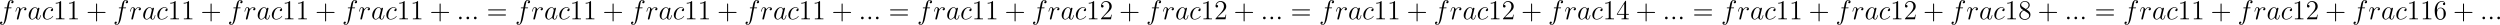
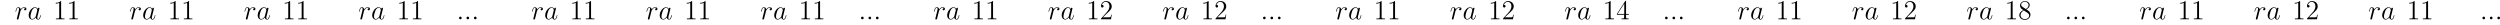
<svg xmlns="http://www.w3.org/2000/svg" xmlns:xlink="http://www.w3.org/1999/xlink" version="1.1" width="1232.35pt" height="12.266pt" viewBox="-.167 -.355 1232.35 12.266">
  <defs>
-     <path id="g1-43" d="M4.77-2.762H8.07C8.237-2.762 8.452-2.762 8.452-2.977C8.452-3.204 8.249-3.204 8.07-3.204H4.77V-6.504C4.77-6.671 4.77-6.886 4.555-6.886C4.328-6.886 4.328-6.683 4.328-6.504V-3.204H1.028C.861-3.204 .646-3.204 .646-2.989C.646-2.762 .849-2.762 1.028-2.762H4.328V.538C4.328 .705 4.328 .921 4.543 .921C4.77 .921 4.77 .717 4.77 .538V-2.762Z" />
    <path id="g1-49" d="M3.443-7.663C3.443-7.938 3.443-7.95 3.204-7.95C2.917-7.627 2.319-7.185 1.088-7.185V-6.838C1.363-6.838 1.961-6.838 2.618-7.149V-.921C2.618-.49 2.582-.347 1.53-.347H1.16V0C1.482-.024 2.642-.024 3.037-.024S4.579-.024 4.902 0V-.347H4.531C3.479-.347 3.443-.49 3.443-.921V-7.663Z" />
    <path id="g1-50" d="M5.26-2.008H4.997C4.961-1.805 4.866-1.148 4.746-.956C4.663-.849 3.981-.849 3.622-.849H1.411C1.733-1.124 2.463-1.889 2.774-2.176C4.591-3.85 5.26-4.471 5.26-5.655C5.26-7.03 4.172-7.95 2.786-7.95S.586-6.767 .586-5.738C.586-5.129 1.112-5.129 1.148-5.129C1.399-5.129 1.71-5.308 1.71-5.691C1.71-6.025 1.482-6.253 1.148-6.253C1.04-6.253 1.016-6.253 .98-6.241C1.207-7.054 1.853-7.603 2.63-7.603C3.646-7.603 4.268-6.755 4.268-5.655C4.268-4.639 3.682-3.754 3.001-2.989L.586-.287V0H4.949L5.26-2.008Z" />
    <path id="g1-52" d="M4.316-7.783C4.316-8.01 4.316-8.07 4.148-8.07C4.053-8.07 4.017-8.07 3.921-7.926L.323-2.343V-1.997H3.467V-.909C3.467-.466 3.443-.347 2.57-.347H2.331V0C2.606-.024 3.551-.024 3.885-.024S5.177-.024 5.452 0V-.347H5.212C4.352-.347 4.316-.466 4.316-.909V-1.997H5.523V-2.343H4.316V-7.783ZM3.527-6.85V-2.343H.622L3.527-6.85Z" />
-     <path id="g1-54" d="M1.47-4.16C1.47-7.185 2.941-7.663 3.587-7.663C4.017-7.663 4.447-7.532 4.674-7.173C4.531-7.173 4.077-7.173 4.077-6.683C4.077-6.42 4.256-6.193 4.567-6.193C4.866-6.193 5.069-6.372 5.069-6.719C5.069-7.34 4.615-7.95 3.575-7.95C2.068-7.95 .49-6.408 .49-3.778C.49-.49 1.925 .251 2.941 .251C4.244 .251 5.356-.885 5.356-2.439C5.356-4.029 4.244-5.093 3.049-5.093C1.985-5.093 1.59-4.172 1.47-3.838V-4.16ZM2.941-.072C2.188-.072 1.829-.741 1.722-.992C1.614-1.303 1.494-1.889 1.494-2.726C1.494-3.67 1.925-4.854 3.001-4.854C3.658-4.854 4.005-4.411 4.184-4.005C4.376-3.563 4.376-2.965 4.376-2.451C4.376-1.841 4.376-1.303 4.148-.849C3.85-.275 3.419-.072 2.941-.072Z" />
    <path id="g1-56" d="M3.563-4.316C4.16-4.639 5.033-5.189 5.033-6.193C5.033-7.233 4.029-7.95 2.929-7.95C1.745-7.95 .813-7.077 .813-5.99C.813-5.583 .933-5.177 1.267-4.77C1.399-4.615 1.411-4.603 2.248-4.017C1.088-3.479 .49-2.678 .49-1.805C.49-.538 1.698 .251 2.917 .251C4.244 .251 5.356-.729 5.356-1.985C5.356-3.204 4.495-3.742 3.563-4.316ZM1.937-5.392C1.781-5.499 1.303-5.81 1.303-6.396C1.303-7.173 2.116-7.663 2.917-7.663C3.778-7.663 4.543-7.042 4.543-6.181C4.543-5.452 4.017-4.866 3.324-4.483L1.937-5.392ZM2.499-3.85L3.945-2.905C4.256-2.702 4.806-2.331 4.806-1.602C4.806-.693 3.885-.072 2.929-.072C1.913-.072 1.04-.813 1.04-1.805C1.04-2.738 1.722-3.491 2.499-3.85Z" />
-     <path id="g1-61" d="M8.07-3.873C8.237-3.873 8.452-3.873 8.452-4.089C8.452-4.316 8.249-4.316 8.07-4.316H1.028C.861-4.316 .646-4.316 .646-4.101C.646-3.873 .849-3.873 1.028-3.873H8.07ZM8.07-1.65C8.237-1.65 8.452-1.65 8.452-1.865C8.452-2.092 8.249-2.092 8.07-2.092H1.028C.861-2.092 .646-2.092 .646-1.877C.646-1.65 .849-1.65 1.028-1.65H8.07Z" />
    <path id="g0-58" d="M2.2-.574C2.2-.921 1.913-1.16 1.626-1.16C1.279-1.16 1.04-.873 1.04-.586C1.04-.239 1.327 0 1.614 0C1.961 0 2.2-.287 2.2-.574Z" />
    <path id="g0-97" d="M3.599-1.423C3.539-1.219 3.539-1.196 3.371-.968C3.108-.634 2.582-.12 2.02-.12C1.53-.12 1.255-.562 1.255-1.267C1.255-1.925 1.626-3.264 1.853-3.766C2.26-4.603 2.821-5.033 3.288-5.033C4.077-5.033 4.232-4.053 4.232-3.957C4.232-3.945 4.196-3.79 4.184-3.766L3.599-1.423ZM4.364-4.483C4.232-4.794 3.909-5.272 3.288-5.272C1.937-5.272 .478-3.527 .478-1.757C.478-.574 1.172 .12 1.985 .12C2.642 .12 3.204-.395 3.539-.789C3.658-.084 4.22 .12 4.579 .12S5.224-.096 5.44-.526C5.631-.933 5.798-1.662 5.798-1.71C5.798-1.769 5.75-1.817 5.679-1.817C5.571-1.817 5.559-1.757 5.511-1.578C5.332-.873 5.105-.12 4.615-.12C4.268-.12 4.244-.43 4.244-.669C4.244-.944 4.28-1.076 4.388-1.542C4.471-1.841 4.531-2.104 4.627-2.451C5.069-4.244 5.177-4.674 5.177-4.746C5.177-4.914 5.045-5.045 4.866-5.045C4.483-5.045 4.388-4.627 4.364-4.483Z" />
-     <path id="g0-99" d="M4.674-4.495C4.447-4.495 4.34-4.495 4.172-4.352C4.101-4.292 3.969-4.113 3.969-3.921C3.969-3.682 4.148-3.539 4.376-3.539C4.663-3.539 4.985-3.778 4.985-4.256C4.985-4.83 4.435-5.272 3.61-5.272C2.044-5.272 .478-3.563 .478-1.865C.478-.825 1.124 .12 2.343 .12C3.969 .12 4.997-1.148 4.997-1.303C4.997-1.375 4.926-1.435 4.878-1.435C4.842-1.435 4.83-1.423 4.722-1.315C3.957-.299 2.821-.12 2.367-.12C1.542-.12 1.279-.837 1.279-1.435C1.279-1.853 1.482-3.013 1.913-3.826C2.224-4.388 2.869-5.033 3.622-5.033C3.778-5.033 4.435-5.009 4.674-4.495Z" />
-     <path id="g0-102" d="M5.332-4.806C5.571-4.806 5.667-4.806 5.667-5.033C5.667-5.153 5.571-5.153 5.356-5.153H4.388C4.615-6.384 4.782-7.233 4.878-7.615C4.949-7.902 5.2-8.177 5.511-8.177C5.762-8.177 6.013-8.07 6.133-7.962C5.667-7.914 5.523-7.568 5.523-7.364C5.523-7.125 5.703-6.982 5.93-6.982C6.169-6.982 6.528-7.185 6.528-7.639C6.528-8.141 6.025-8.416 5.499-8.416C4.985-8.416 4.483-8.034 4.244-7.568C4.029-7.149 3.909-6.719 3.634-5.153H2.833C2.606-5.153 2.487-5.153 2.487-4.937C2.487-4.806 2.558-4.806 2.798-4.806H3.563C3.347-3.694 2.857-.992 2.582 .287C2.379 1.327 2.2 2.2 1.602 2.2C1.566 2.2 1.219 2.2 1.004 1.973C1.614 1.925 1.614 1.399 1.614 1.387C1.614 1.148 1.435 1.004 1.207 1.004C.968 1.004 .61 1.207 .61 1.662C.61 2.176 1.136 2.439 1.602 2.439C2.821 2.439 3.324 .251 3.455-.347C3.67-1.267 4.256-4.447 4.316-4.806H5.332Z" />
    <path id="g0-114" d="M4.651-4.89C4.28-4.818 4.089-4.555 4.089-4.292C4.089-4.005 4.316-3.909 4.483-3.909C4.818-3.909 5.093-4.196 5.093-4.555C5.093-4.937 4.722-5.272 4.125-5.272C3.646-5.272 3.096-5.057 2.594-4.328C2.511-4.961 2.032-5.272 1.554-5.272C1.088-5.272 .849-4.914 .705-4.651C.502-4.22 .323-3.503 .323-3.443C.323-3.395 .371-3.335 .454-3.335C.55-3.335 .562-3.347 .634-3.622C.813-4.34 1.04-5.033 1.518-5.033C1.805-5.033 1.889-4.83 1.889-4.483C1.889-4.22 1.769-3.754 1.686-3.383L1.351-2.092C1.303-1.865 1.172-1.327 1.112-1.112C1.028-.801 .897-.239 .897-.179C.897-.012 1.028 .12 1.207 .12C1.339 .12 1.566 .036 1.638-.203C1.674-.299 2.116-2.104 2.188-2.379C2.248-2.642 2.319-2.893 2.379-3.156C2.427-3.324 2.475-3.515 2.511-3.67C2.546-3.778 2.869-4.364 3.168-4.627C3.312-4.758 3.622-5.033 4.113-5.033C4.304-5.033 4.495-4.997 4.651-4.89Z" />
  </defs>
  <g id="page1" transform="matrix(1.13 0 0 1.13 -44.762 -94.979)">
    <use x="38.854" y="92.154" xlink:href="#g0-102" />
    <use x="45.901" y="92.154" xlink:href="#g0-114" />
    <use x="51.501" y="92.154" xlink:href="#g0-97" />
    <use x="57.646" y="92.154" xlink:href="#g0-99" />
    <use x="62.684" y="92.154" xlink:href="#g1-49" />
    <use x="68.537" y="92.154" xlink:href="#g1-49" />
    <use x="77.047" y="92.154" xlink:href="#g1-43" />
    <use x="88.808" y="92.154" xlink:href="#g0-102" />
    <use x="95.855" y="92.154" xlink:href="#g0-114" />
    <use x="101.455" y="92.154" xlink:href="#g0-97" />
    <use x="107.6" y="92.154" xlink:href="#g0-99" />
    <use x="112.638" y="92.154" xlink:href="#g1-49" />
    <use x="118.491" y="92.154" xlink:href="#g1-49" />
    <use x="127.001" y="92.154" xlink:href="#g1-43" />
    <use x="138.762" y="92.154" xlink:href="#g0-102" />
    <use x="145.808" y="92.154" xlink:href="#g0-114" />
    <use x="151.409" y="92.154" xlink:href="#g0-97" />
    <use x="157.554" y="92.154" xlink:href="#g0-99" />
    <use x="162.592" y="92.154" xlink:href="#g1-49" />
    <use x="168.445" y="92.154" xlink:href="#g1-49" />
    <use x="176.954" y="92.154" xlink:href="#g1-43" />
    <use x="188.716" y="92.154" xlink:href="#g0-102" />
    <use x="195.762" y="92.154" xlink:href="#g0-114" />
    <use x="201.363" y="92.154" xlink:href="#g0-97" />
    <use x="207.508" y="92.154" xlink:href="#g0-99" />
    <use x="212.546" y="92.154" xlink:href="#g1-49" />
    <use x="218.399" y="92.154" xlink:href="#g1-49" />
    <use x="226.908" y="92.154" xlink:href="#g1-43" />
    <use x="238.67" y="92.154" xlink:href="#g0-58" />
    <use x="241.921" y="92.154" xlink:href="#g0-58" />
    <use x="245.173" y="92.154" xlink:href="#g0-58" />
    <use x="251.745" y="92.154" xlink:href="#g1-61" />
    <use x="264.171" y="92.154" xlink:href="#g0-102" />
    <use x="271.217" y="92.154" xlink:href="#g0-114" />
    <use x="276.818" y="92.154" xlink:href="#g0-97" />
    <use x="282.963" y="92.154" xlink:href="#g0-99" />
    <use x="288.001" y="92.154" xlink:href="#g1-49" />
    <use x="293.854" y="92.154" xlink:href="#g1-49" />
    <use x="302.363" y="92.154" xlink:href="#g1-43" />
    <use x="314.125" y="92.154" xlink:href="#g0-102" />
    <use x="321.171" y="92.154" xlink:href="#g0-114" />
    <use x="326.771" y="92.154" xlink:href="#g0-97" />
    <use x="332.916" y="92.154" xlink:href="#g0-99" />
    <use x="337.954" y="92.154" xlink:href="#g1-49" />
    <use x="343.807" y="92.154" xlink:href="#g1-49" />
    <use x="352.317" y="92.154" xlink:href="#g1-43" />
    <use x="364.078" y="92.154" xlink:href="#g0-102" />
    <use x="371.125" y="92.154" xlink:href="#g0-114" />
    <use x="376.725" y="92.154" xlink:href="#g0-97" />
    <use x="382.87" y="92.154" xlink:href="#g0-99" />
    <use x="387.908" y="92.154" xlink:href="#g1-49" />
    <use x="393.761" y="92.154" xlink:href="#g1-49" />
    <use x="402.271" y="92.154" xlink:href="#g1-43" />
    <use x="414.032" y="92.154" xlink:href="#g0-58" />
    <use x="417.284" y="92.154" xlink:href="#g0-58" />
    <use x="420.535" y="92.154" xlink:href="#g0-58" />
    <use x="427.108" y="92.154" xlink:href="#g1-61" />
    <use x="439.533" y="92.154" xlink:href="#g0-102" />
    <use x="446.58" y="92.154" xlink:href="#g0-114" />
    <use x="452.18" y="92.154" xlink:href="#g0-97" />
    <use x="458.325" y="92.154" xlink:href="#g0-99" />
    <use x="463.363" y="92.154" xlink:href="#g1-49" />
    <use x="469.216" y="92.154" xlink:href="#g1-49" />
    <use x="477.726" y="92.154" xlink:href="#g1-43" />
    <use x="489.487" y="92.154" xlink:href="#g0-102" />
    <use x="496.534" y="92.154" xlink:href="#g0-114" />
    <use x="502.134" y="92.154" xlink:href="#g0-97" />
    <use x="508.279" y="92.154" xlink:href="#g0-99" />
    <use x="513.317" y="92.154" xlink:href="#g1-49" />
    <use x="519.17" y="92.154" xlink:href="#g1-50" />
    <use x="527.68" y="92.154" xlink:href="#g1-43" />
    <use x="539.441" y="92.154" xlink:href="#g0-102" />
    <use x="546.487" y="92.154" xlink:href="#g0-114" />
    <use x="552.088" y="92.154" xlink:href="#g0-97" />
    <use x="558.233" y="92.154" xlink:href="#g0-99" />
    <use x="563.271" y="92.154" xlink:href="#g1-49" />
    <use x="569.124" y="92.154" xlink:href="#g1-50" />
    <use x="577.634" y="92.154" xlink:href="#g1-43" />
    <use x="589.395" y="92.154" xlink:href="#g0-58" />
    <use x="592.646" y="92.154" xlink:href="#g0-58" />
    <use x="595.898" y="92.154" xlink:href="#g0-58" />
    <use x="602.471" y="92.154" xlink:href="#g1-61" />
    <use x="614.896" y="92.154" xlink:href="#g0-102" />
    <use x="621.943" y="92.154" xlink:href="#g0-114" />
    <use x="627.543" y="92.154" xlink:href="#g0-97" />
    <use x="633.688" y="92.154" xlink:href="#g0-99" />
    <use x="638.726" y="92.154" xlink:href="#g1-49" />
    <use x="644.579" y="92.154" xlink:href="#g1-49" />
    <use x="653.089" y="92.154" xlink:href="#g1-43" />
    <use x="664.85" y="92.154" xlink:href="#g0-102" />
    <use x="671.896" y="92.154" xlink:href="#g0-114" />
    <use x="677.497" y="92.154" xlink:href="#g0-97" />
    <use x="683.642" y="92.154" xlink:href="#g0-99" />
    <use x="688.68" y="92.154" xlink:href="#g1-49" />
    <use x="694.533" y="92.154" xlink:href="#g1-50" />
    <use x="703.042" y="92.154" xlink:href="#g1-43" />
    <use x="714.804" y="92.154" xlink:href="#g0-102" />
    <use x="721.85" y="92.154" xlink:href="#g0-114" />
    <use x="727.451" y="92.154" xlink:href="#g0-97" />
    <use x="733.596" y="92.154" xlink:href="#g0-99" />
    <use x="738.634" y="92.154" xlink:href="#g1-49" />
    <use x="744.487" y="92.154" xlink:href="#g1-52" />
    <use x="752.996" y="92.154" xlink:href="#g1-43" />
    <use x="764.757" y="92.154" xlink:href="#g0-58" />
    <use x="768.009" y="92.154" xlink:href="#g0-58" />
    <use x="771.261" y="92.154" xlink:href="#g0-58" />
    <use x="777.833" y="92.154" xlink:href="#g1-61" />
    <use x="790.259" y="92.154" xlink:href="#g0-102" />
    <use x="797.305" y="92.154" xlink:href="#g0-114" />
    <use x="802.906" y="92.154" xlink:href="#g0-97" />
    <use x="809.051" y="92.154" xlink:href="#g0-99" />
    <use x="814.089" y="92.154" xlink:href="#g1-49" />
    <use x="819.942" y="92.154" xlink:href="#g1-49" />
    <use x="828.451" y="92.154" xlink:href="#g1-43" />
    <use x="840.213" y="92.154" xlink:href="#g0-102" />
    <use x="847.259" y="92.154" xlink:href="#g0-114" />
    <use x="852.859" y="92.154" xlink:href="#g0-97" />
    <use x="859.004" y="92.154" xlink:href="#g0-99" />
    <use x="864.042" y="92.154" xlink:href="#g1-49" />
    <use x="869.895" y="92.154" xlink:href="#g1-50" />
    <use x="878.405" y="92.154" xlink:href="#g1-43" />
    <use x="890.166" y="92.154" xlink:href="#g0-102" />
    <use x="897.213" y="92.154" xlink:href="#g0-114" />
    <use x="902.813" y="92.154" xlink:href="#g0-97" />
    <use x="908.958" y="92.154" xlink:href="#g0-99" />
    <use x="913.996" y="92.154" xlink:href="#g1-49" />
    <use x="919.849" y="92.154" xlink:href="#g1-56" />
    <use x="928.359" y="92.154" xlink:href="#g1-43" />
    <use x="940.12" y="92.154" xlink:href="#g0-58" />
    <use x="943.372" y="92.154" xlink:href="#g0-58" />
    <use x="946.623" y="92.154" xlink:href="#g0-58" />
    <use x="953.196" y="92.154" xlink:href="#g1-61" />
    <use x="965.621" y="92.154" xlink:href="#g0-102" />
    <use x="972.668" y="92.154" xlink:href="#g0-114" />
    <use x="978.268" y="92.154" xlink:href="#g0-97" />
    <use x="984.413" y="92.154" xlink:href="#g0-99" />
    <use x="989.451" y="92.154" xlink:href="#g1-49" />
    <use x="995.304" y="92.154" xlink:href="#g1-49" />
    <use x="1003.814" y="92.154" xlink:href="#g1-43" />
    <use x="1015.575" y="92.154" xlink:href="#g0-102" />
    <use x="1022.622" y="92.154" xlink:href="#g0-114" />
    <use x="1028.222" y="92.154" xlink:href="#g0-97" />
    <use x="1034.367" y="92.154" xlink:href="#g0-99" />
    <use x="1039.405" y="92.154" xlink:href="#g1-49" />
    <use x="1045.258" y="92.154" xlink:href="#g1-50" />
    <use x="1053.768" y="92.154" xlink:href="#g1-43" />
    <use x="1065.529" y="92.154" xlink:href="#g0-102" />
    <use x="1072.575" y="92.154" xlink:href="#g0-114" />
    <use x="1078.176" y="92.154" xlink:href="#g0-97" />
    <use x="1084.321" y="92.154" xlink:href="#g0-99" />
    <use x="1089.359" y="92.154" xlink:href="#g1-49" />
    <use x="1095.212" y="92.154" xlink:href="#g1-49" />
    <use x="1101.065" y="92.154" xlink:href="#g1-54" />
    <use x="1109.575" y="92.154" xlink:href="#g1-43" />
    <use x="1121.336" y="92.154" xlink:href="#g0-58" />
    <use x="1124.587" y="92.154" xlink:href="#g0-58" />
    <use x="1127.839" y="92.154" xlink:href="#g0-58" />
  </g>
</svg>